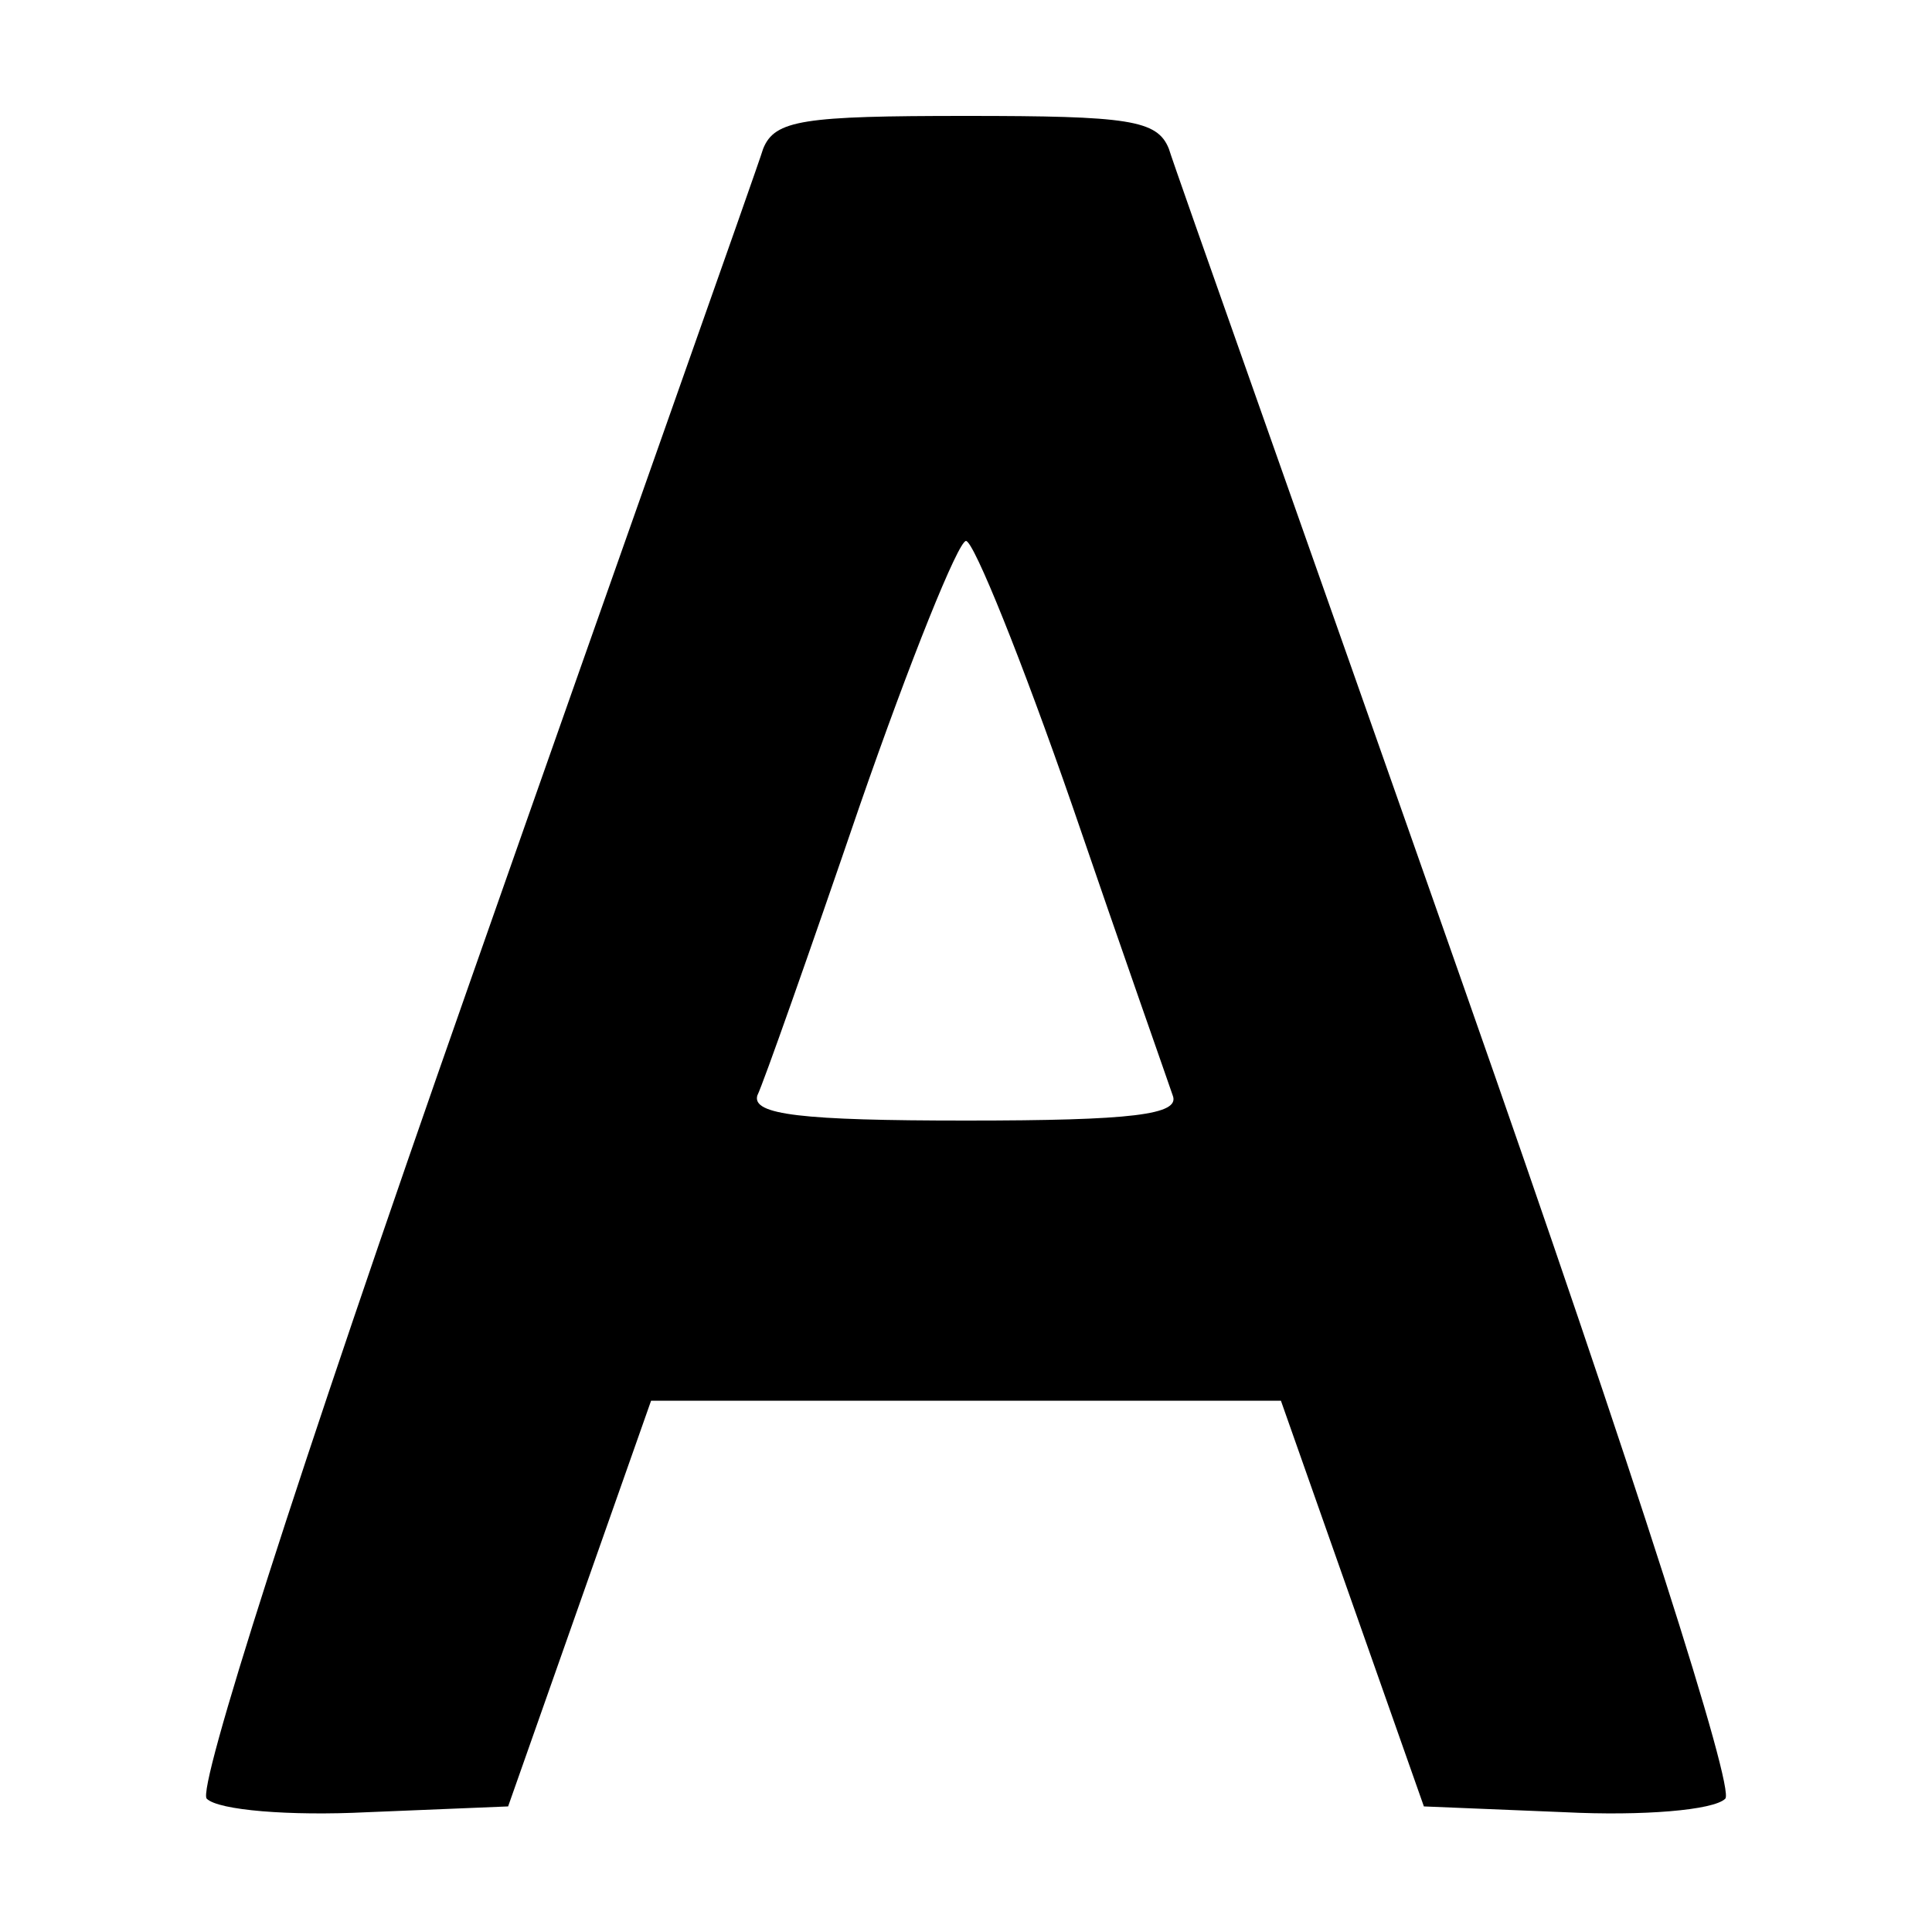
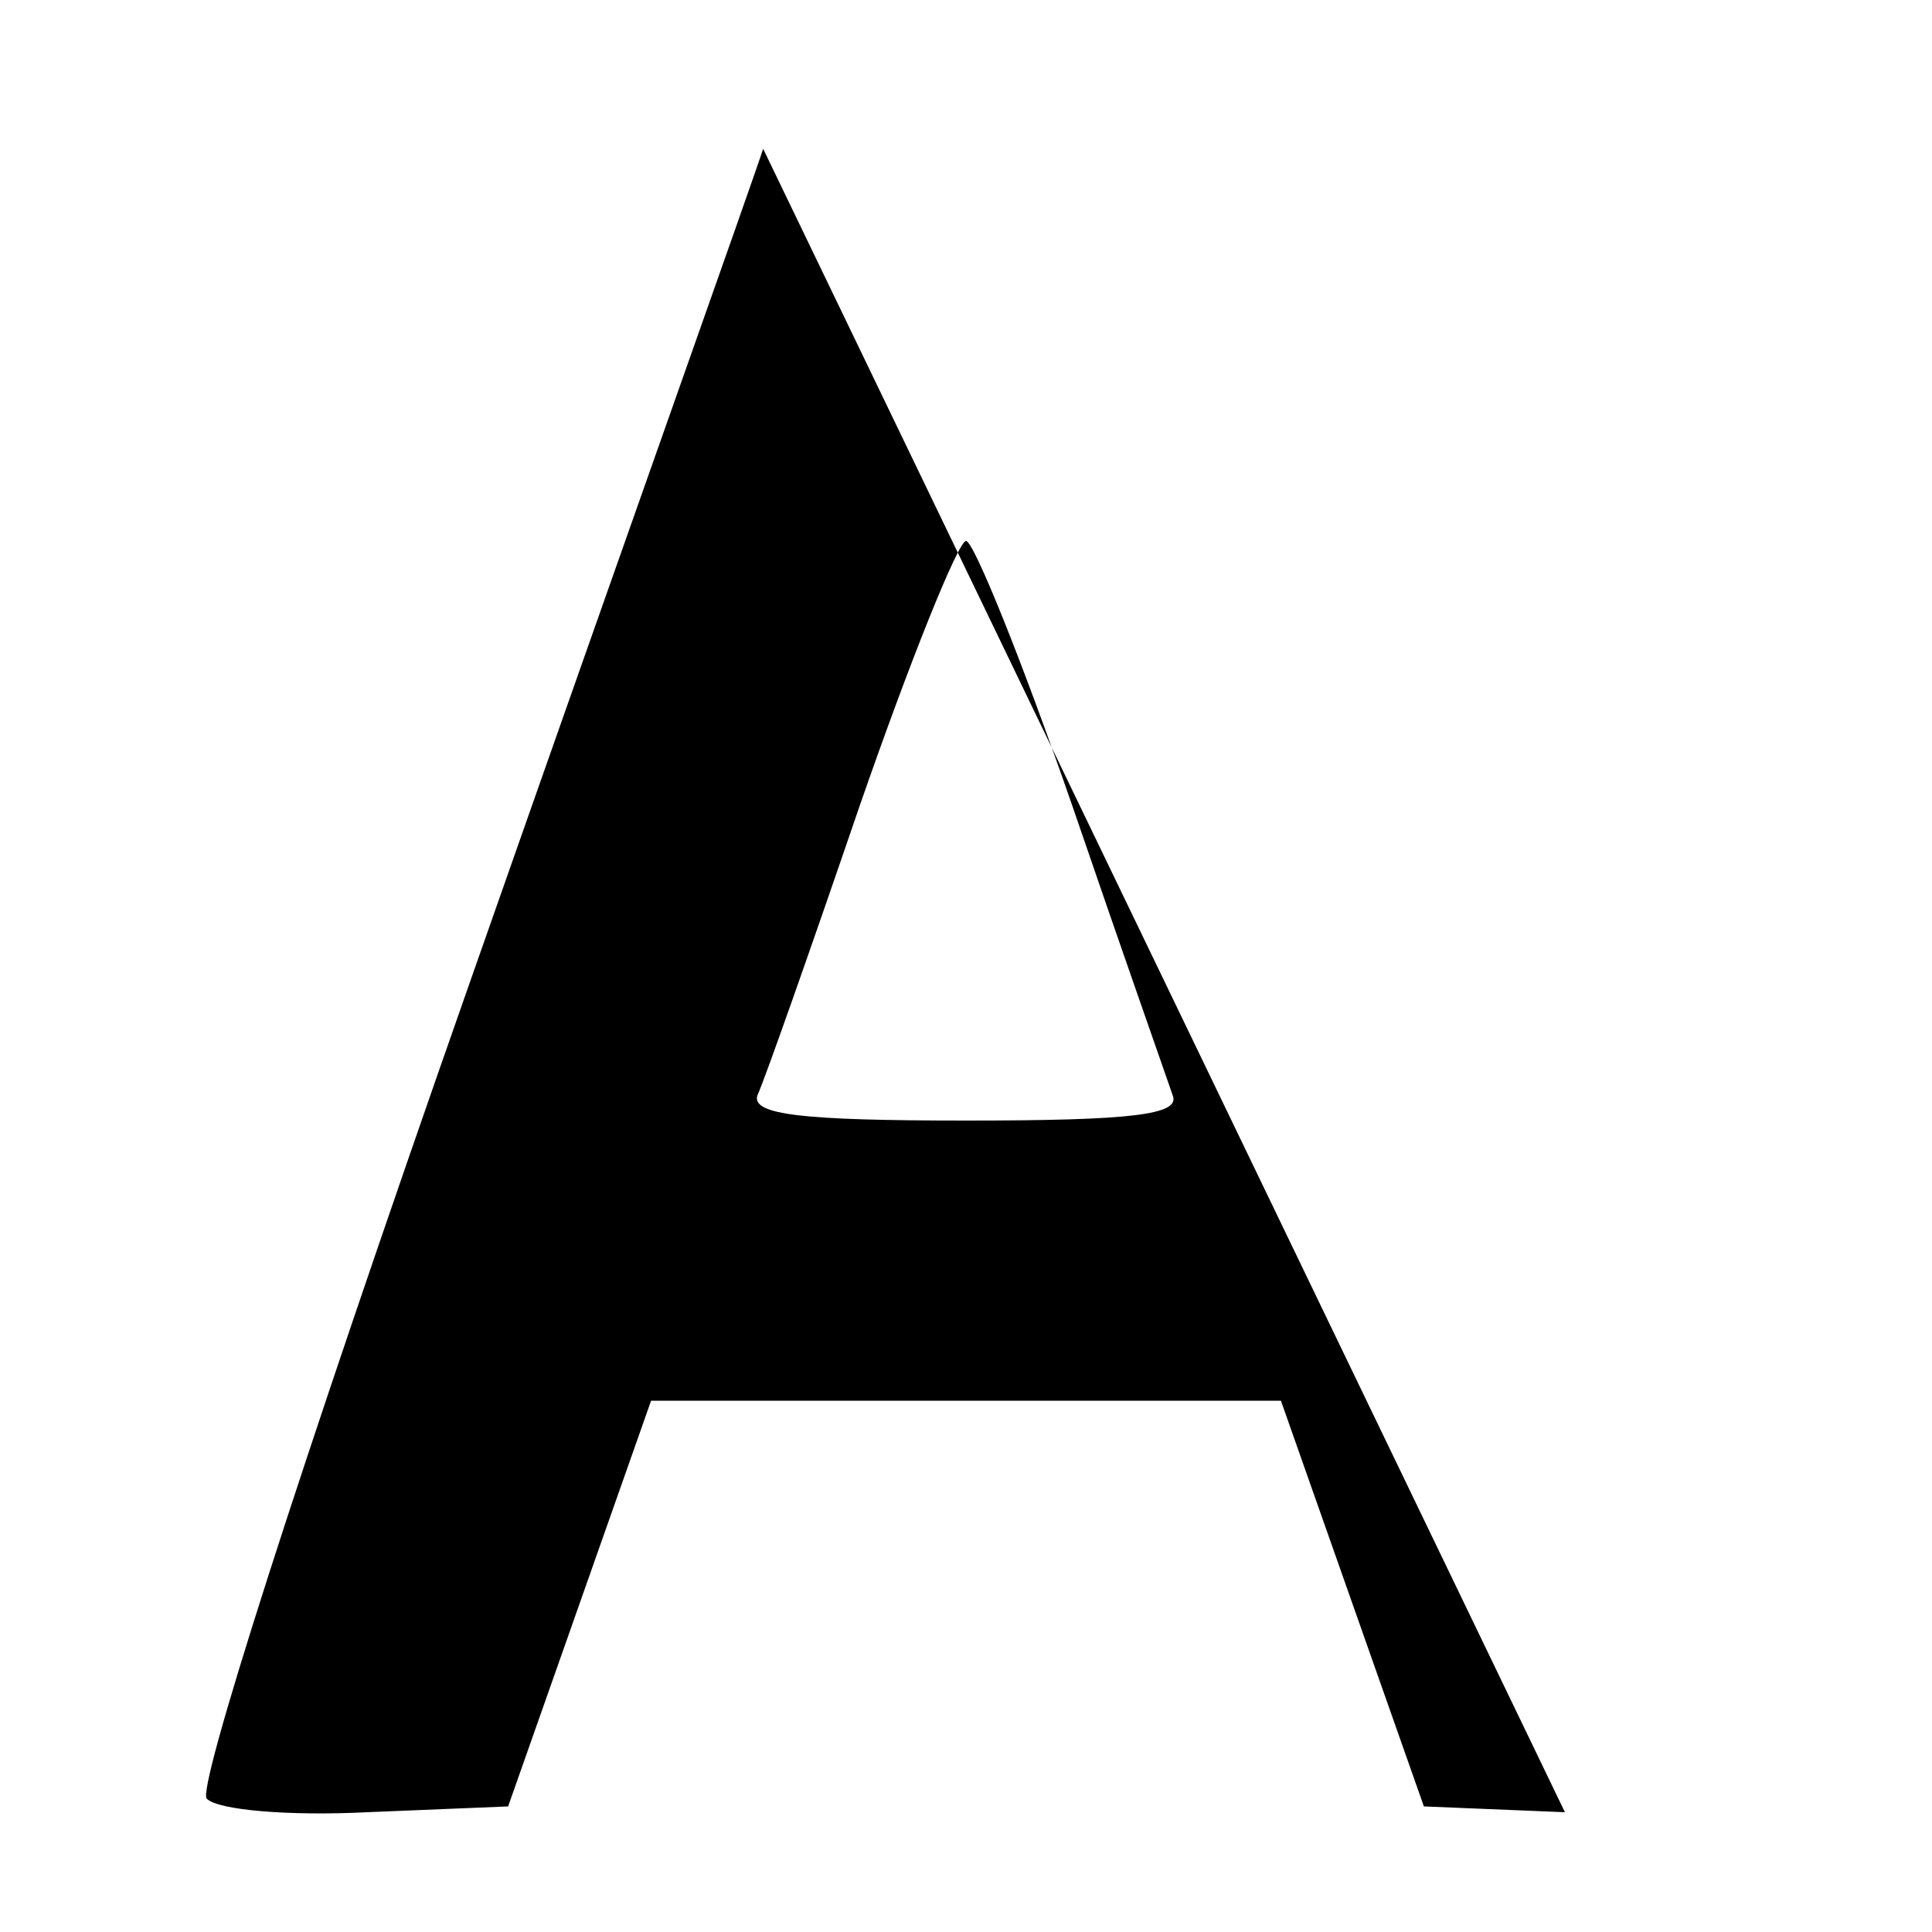
<svg xmlns="http://www.w3.org/2000/svg" version="1.0" width="100pt" height="100pt" viewBox="0 0 100 100" preserveAspectRatio="xMidYMid meet">
  <g transform="translate(0,100) scale(0.1,-0.1)" fill="#000000" stroke="none">
-     <path d="M395 923 c-3 -10 -72 -204 -152 -432 -91 -259 -141 -417 -136 -422 6 -6 43 -9 83 -7 l73 3 37 105 37 105 163 0 163 0 37 -105 37 -105 73 -3 c40 -2 77 1 83 7 5 5 -45 163 -136 422 -80 228 -149 422 -152 432 -6 15 -21 17 -105 17 -84 0 -99 -2 -105 -17z m160 -340 c26 -76 50 -144 52 -150 4 -10 -21 -13 -107 -13 -85 0 -111 3 -108 13 3 6 27 74 53 150 26 75 51 137 55 137 4 0 29 -62 55 -137z" />
+     <path d="M395 923 c-3 -10 -72 -204 -152 -432 -91 -259 -141 -417 -136 -422 6 -6 43 -9 83 -7 l73 3 37 105 37 105 163 0 163 0 37 -105 37 -105 73 -3 z m160 -340 c26 -76 50 -144 52 -150 4 -10 -21 -13 -107 -13 -85 0 -111 3 -108 13 3 6 27 74 53 150 26 75 51 137 55 137 4 0 29 -62 55 -137z" />
  </g>
</svg>